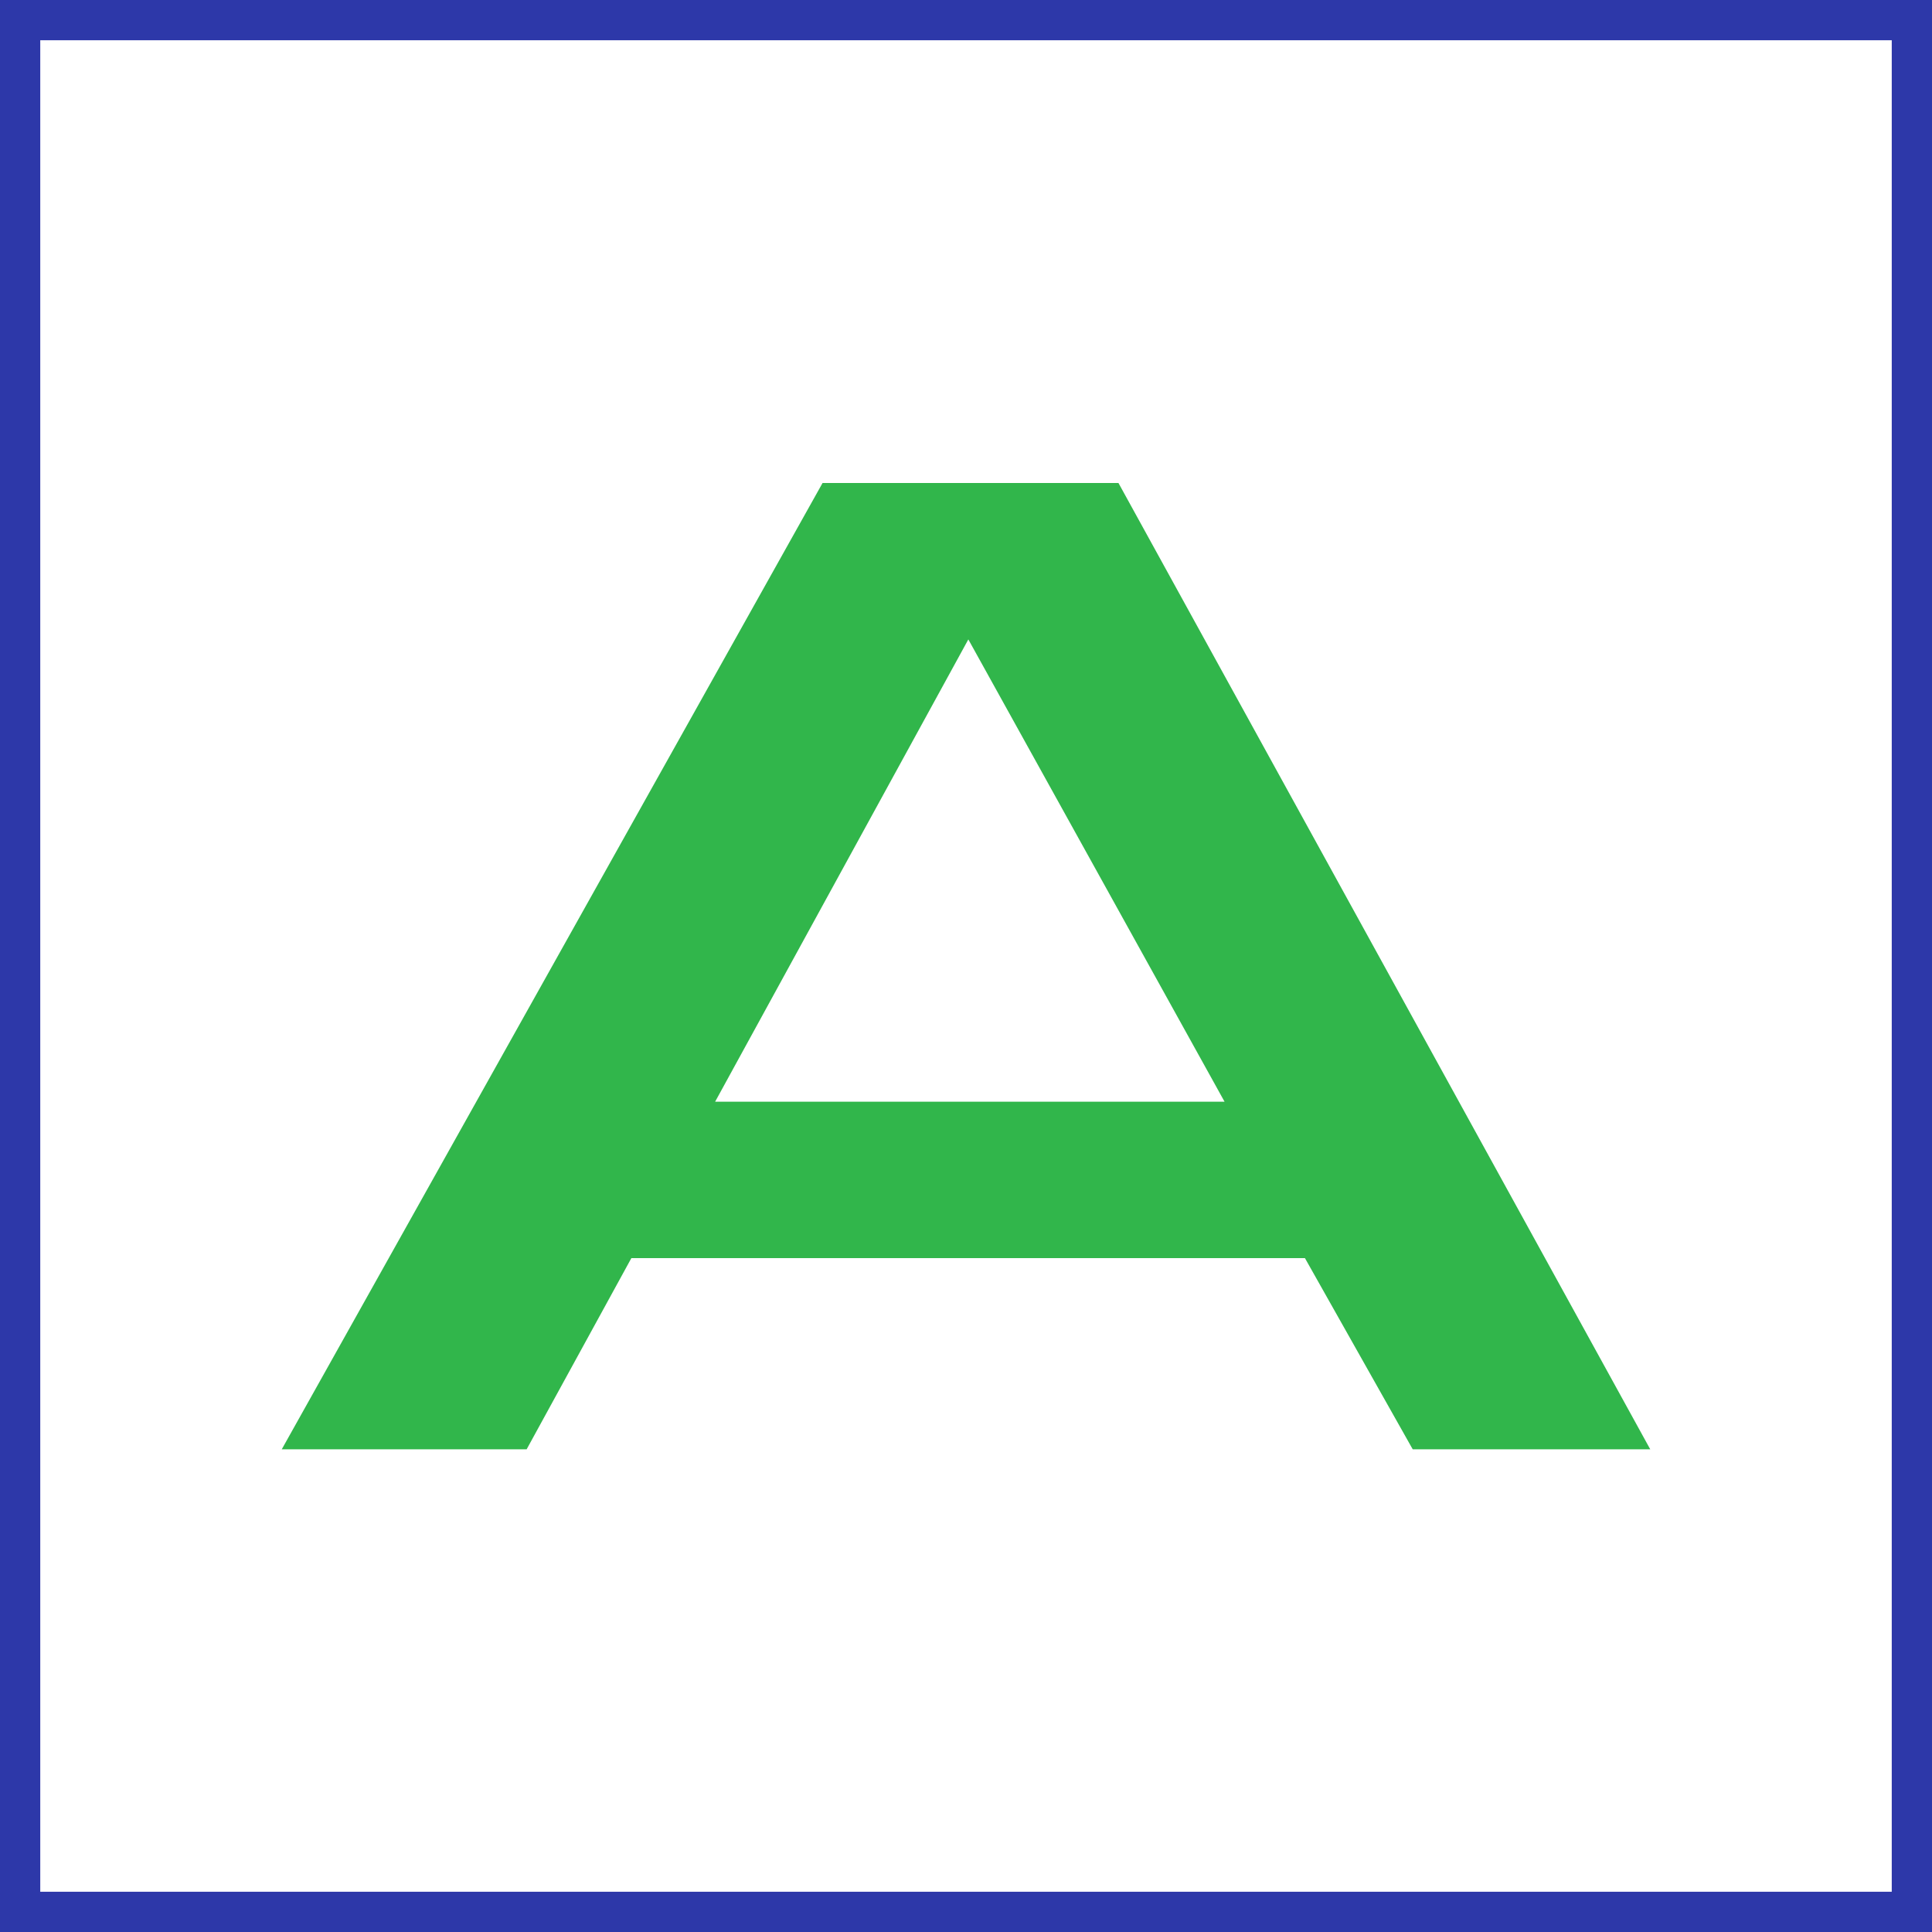
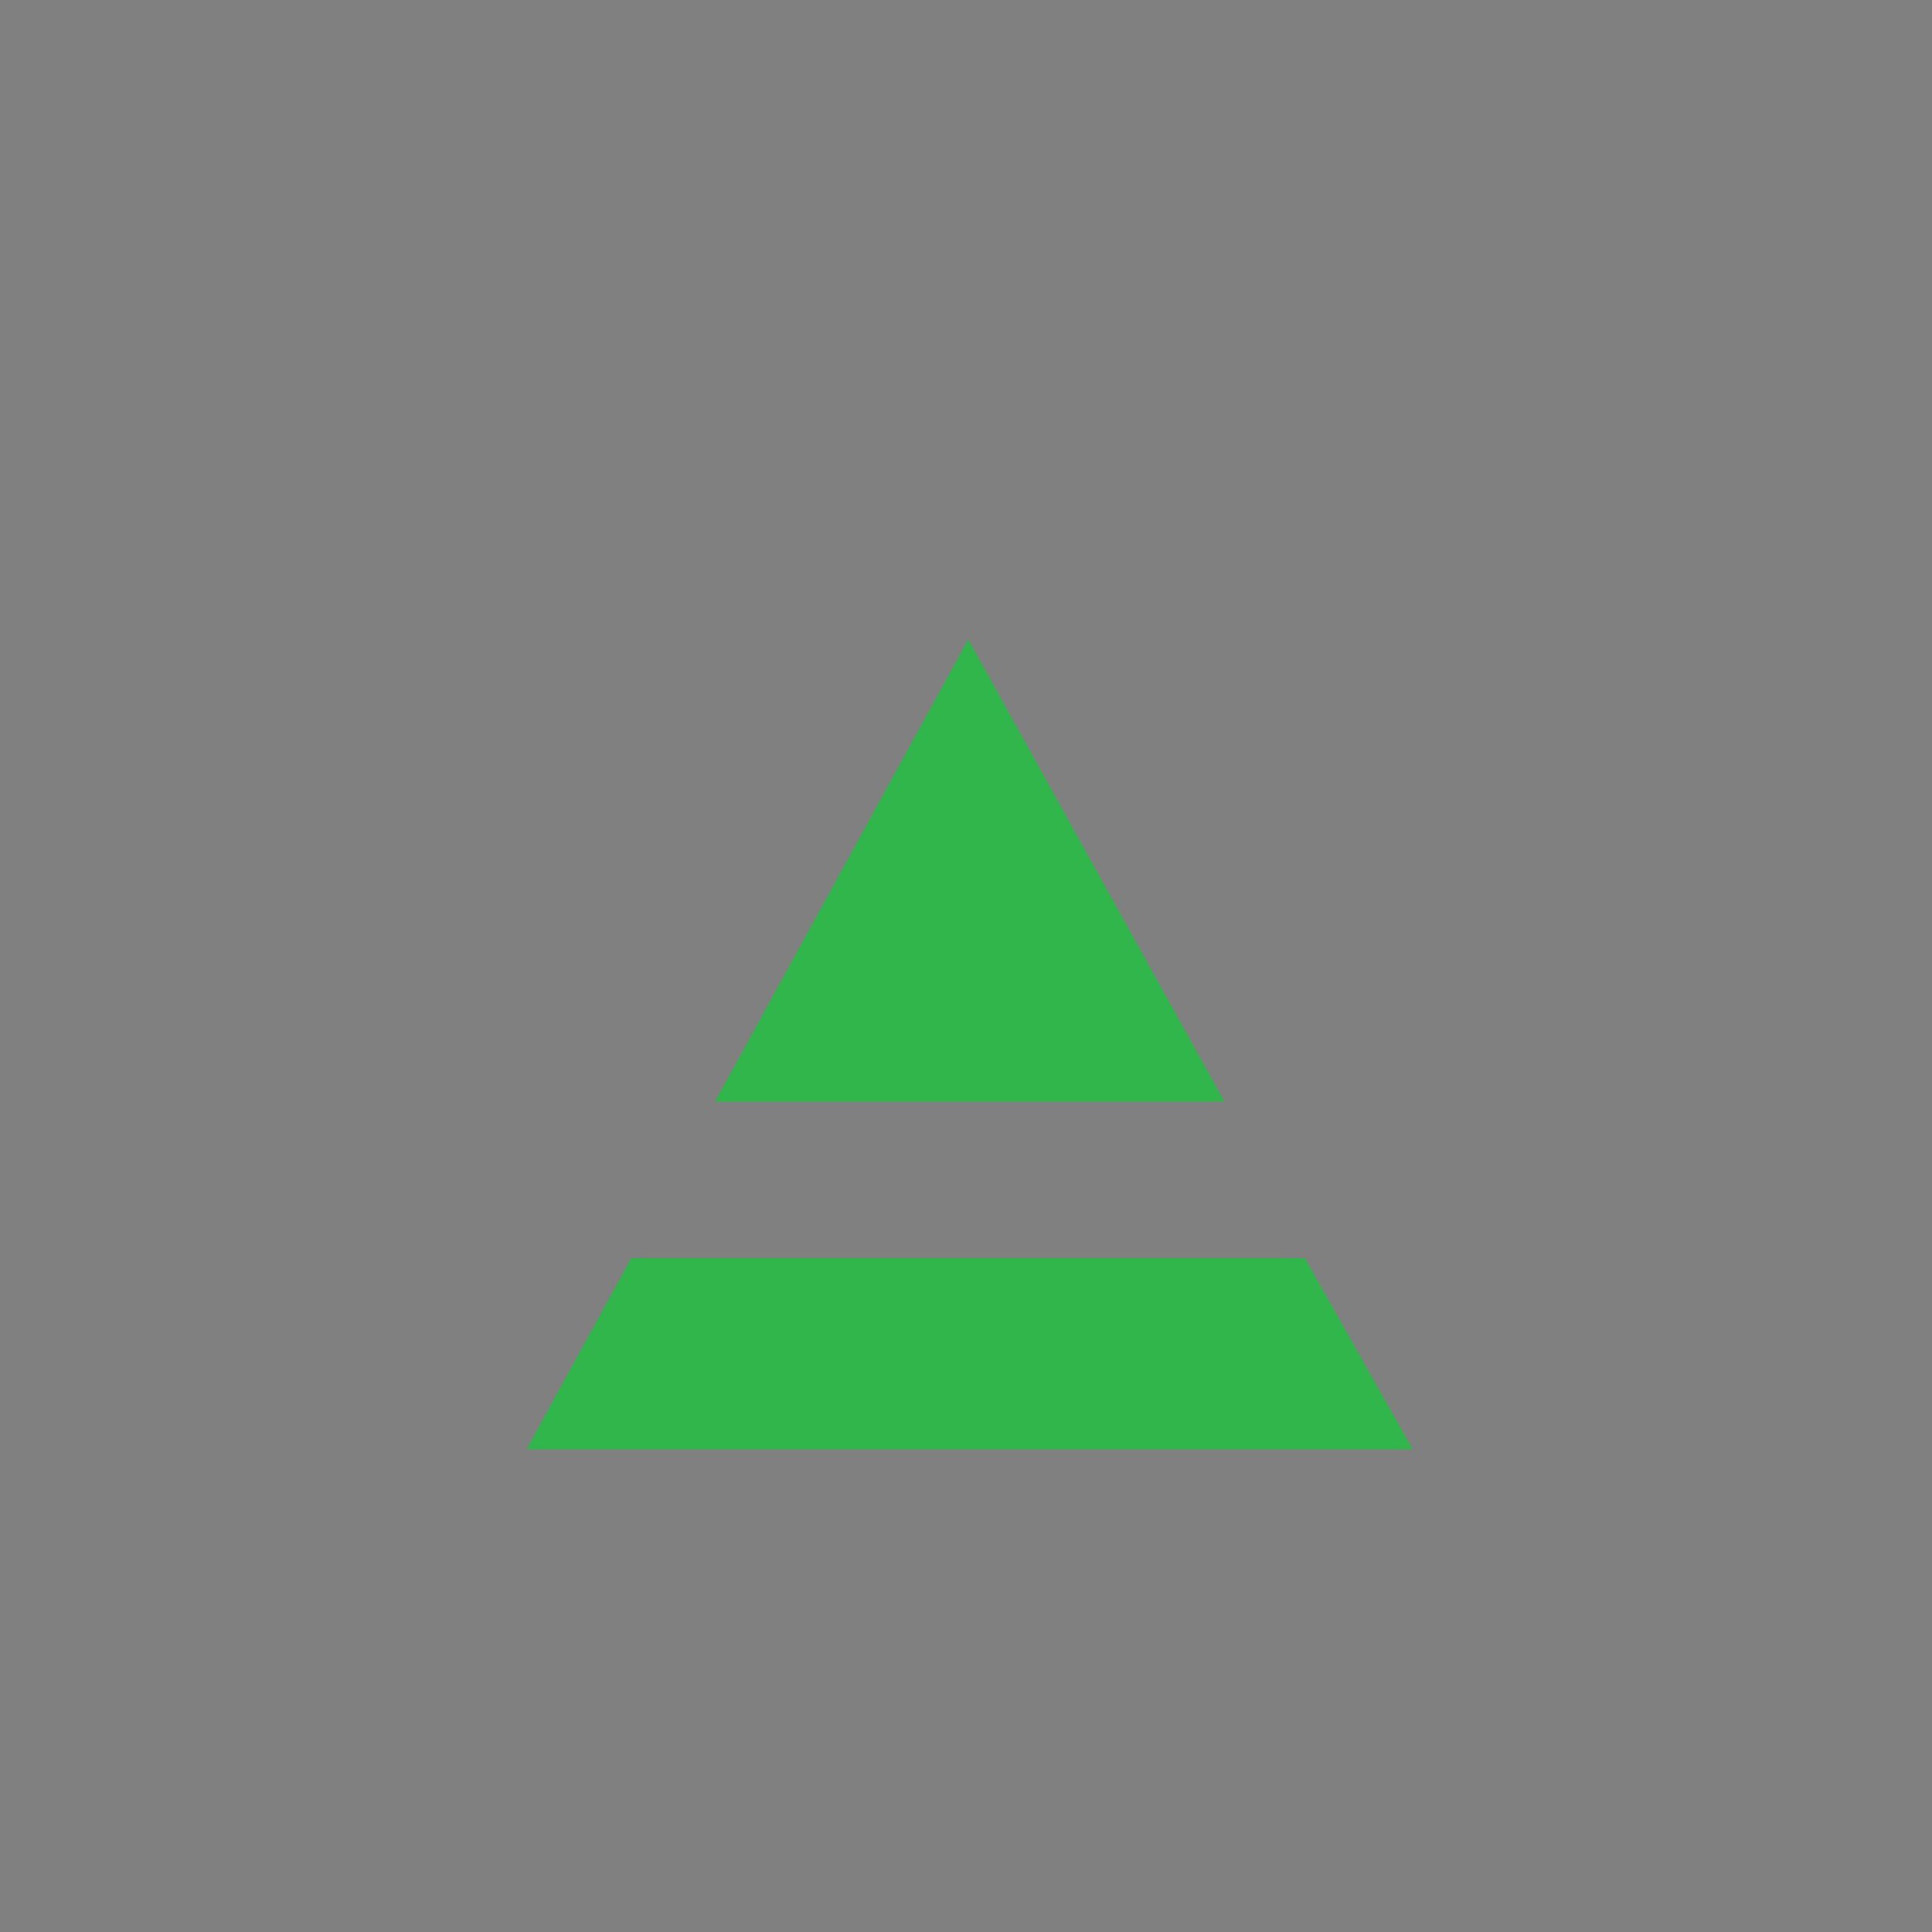
<svg xmlns="http://www.w3.org/2000/svg" width="48" height="48" viewBox="0 0 48 48" fill="none">
  <rect x="0" y="0" width="48" height="48" fill="#808080" stroke="none" />
-   <path d="M0.5 47.5V0.5H47.5V47.5H0.5Z" fill="white" stroke="#2D38A9" />
-   <path d="M15.686 31.258L13.084 36.008H7L20.436 12H27.788L41 36.008H35.099L32.421 31.258H15.686ZM24.058 15.886L17.767 27.372H30.424L24.058 15.886Z" fill="#31B64B" />
+   <path d="M15.686 31.258L13.084 36.008H7H27.788L41 36.008H35.099L32.421 31.258H15.686ZM24.058 15.886L17.767 27.372H30.424L24.058 15.886Z" fill="#31B64B" />
</svg>